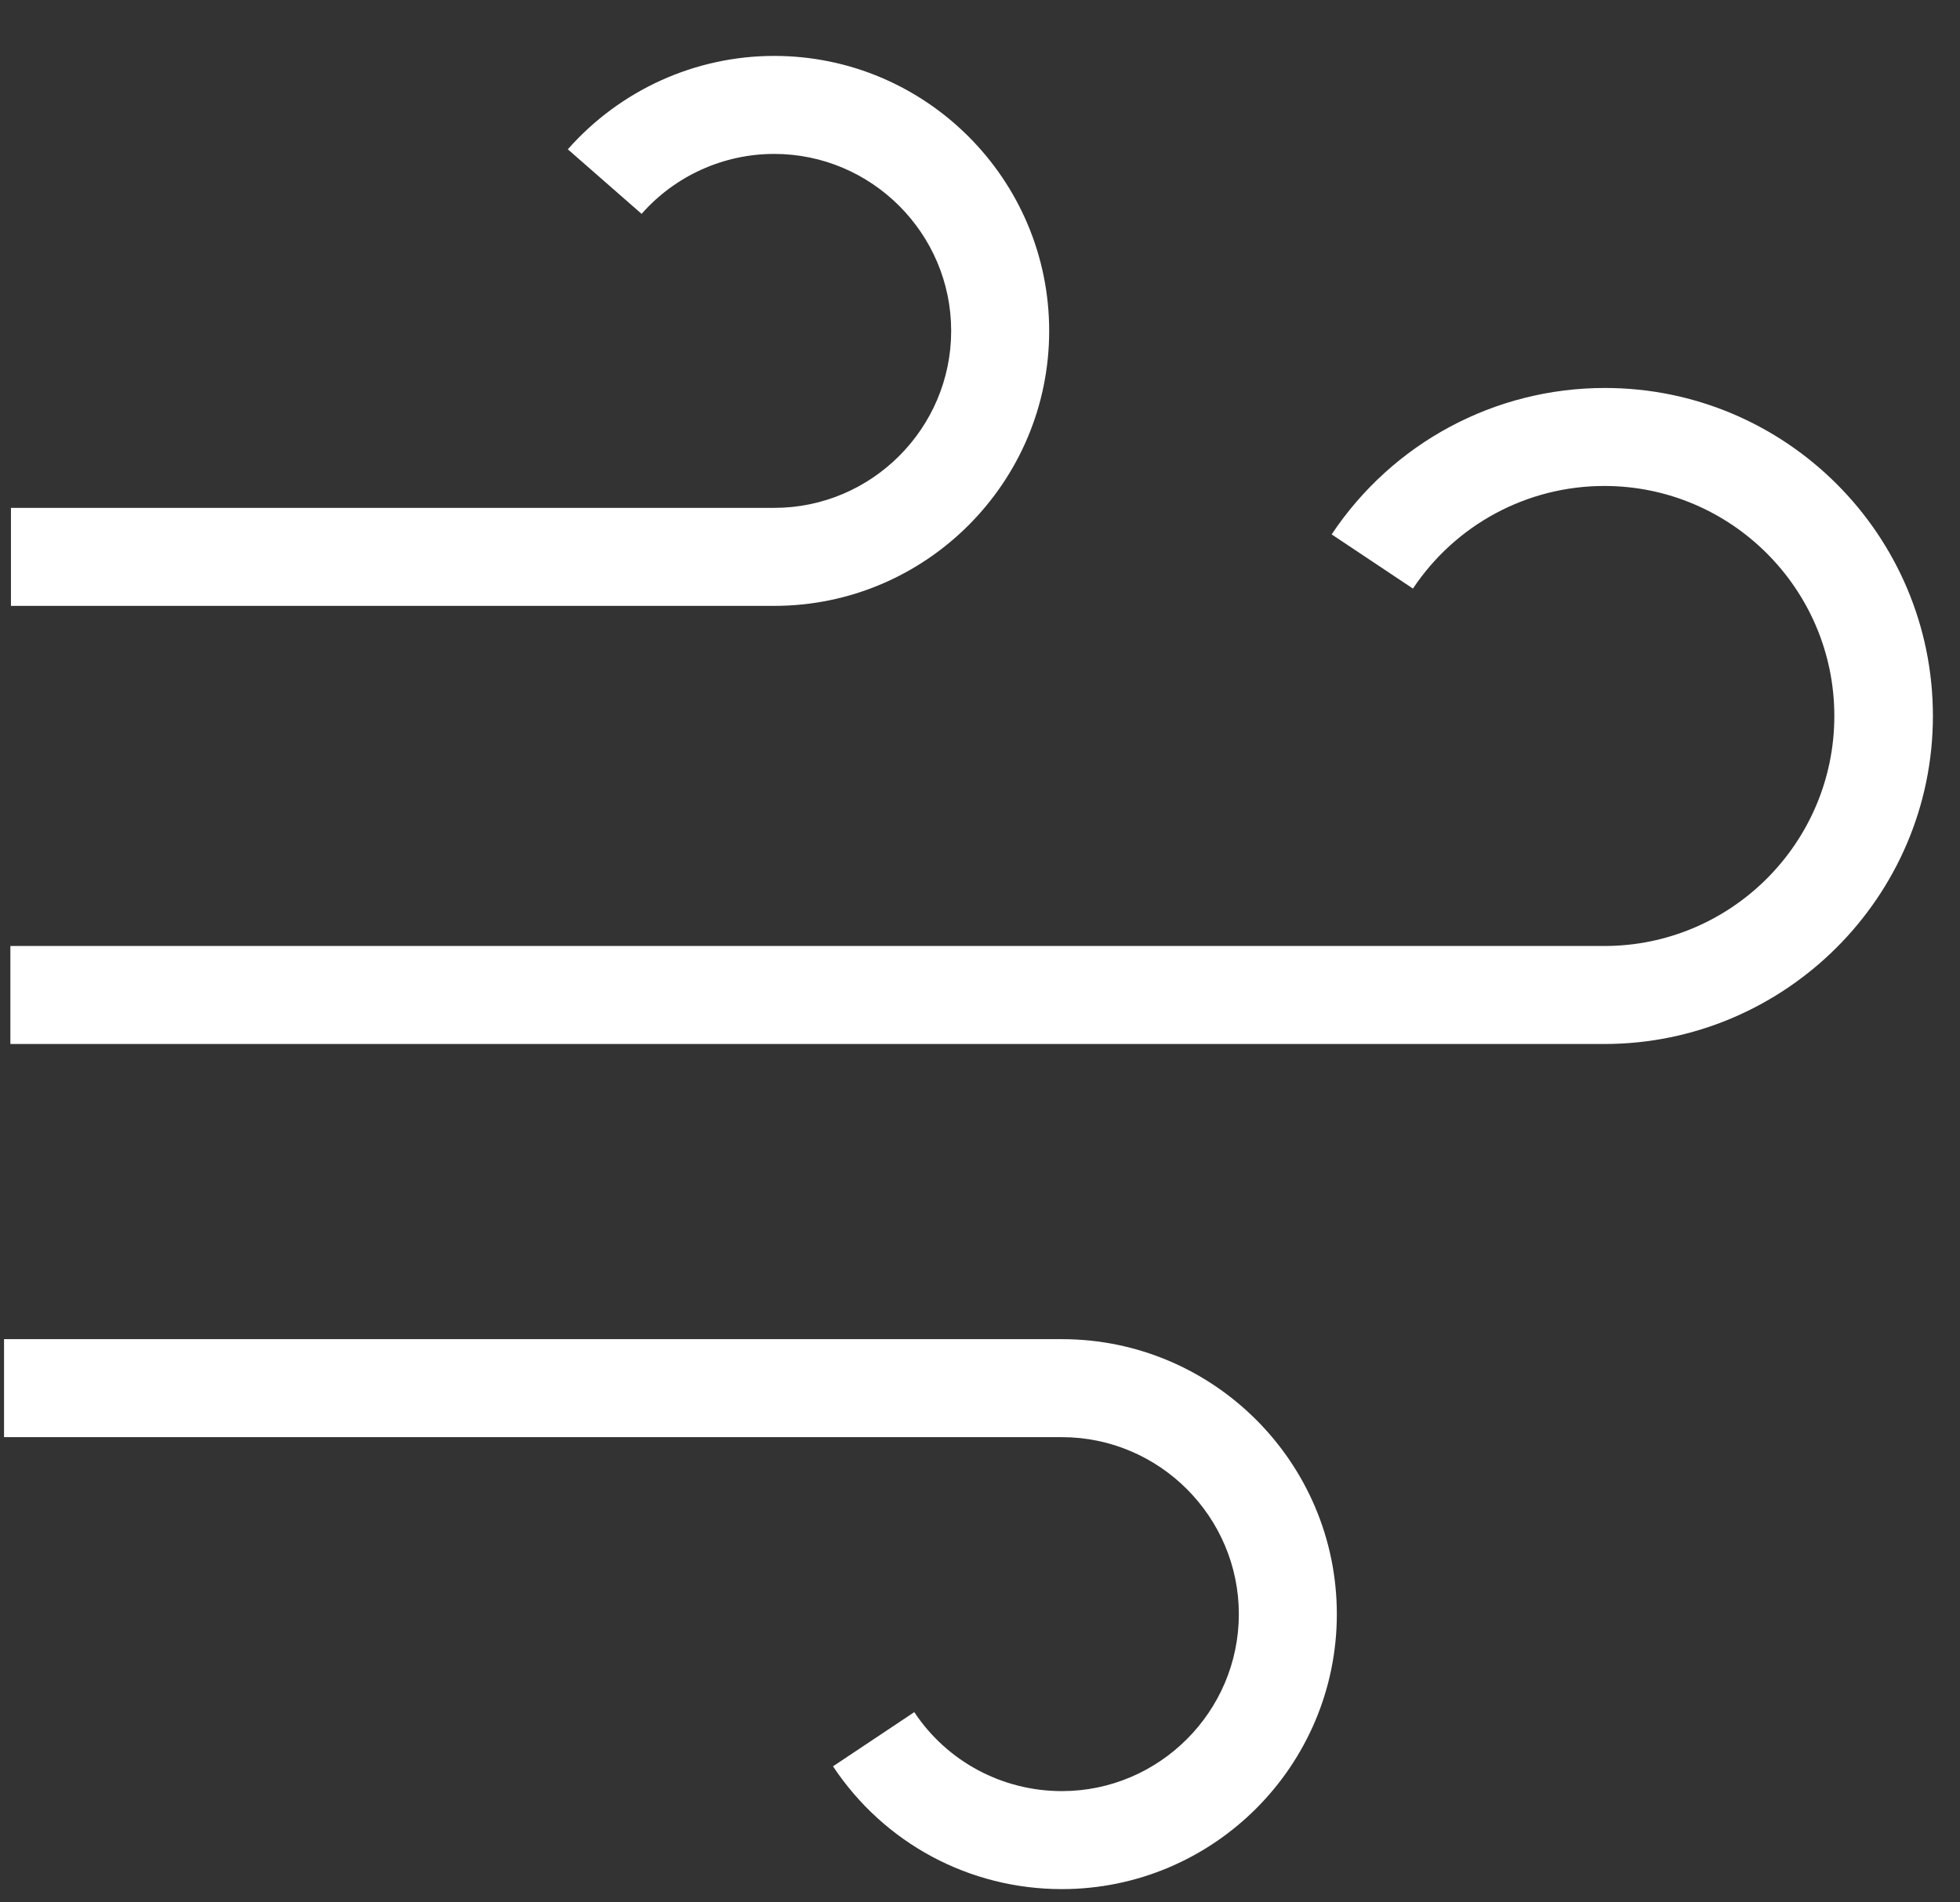
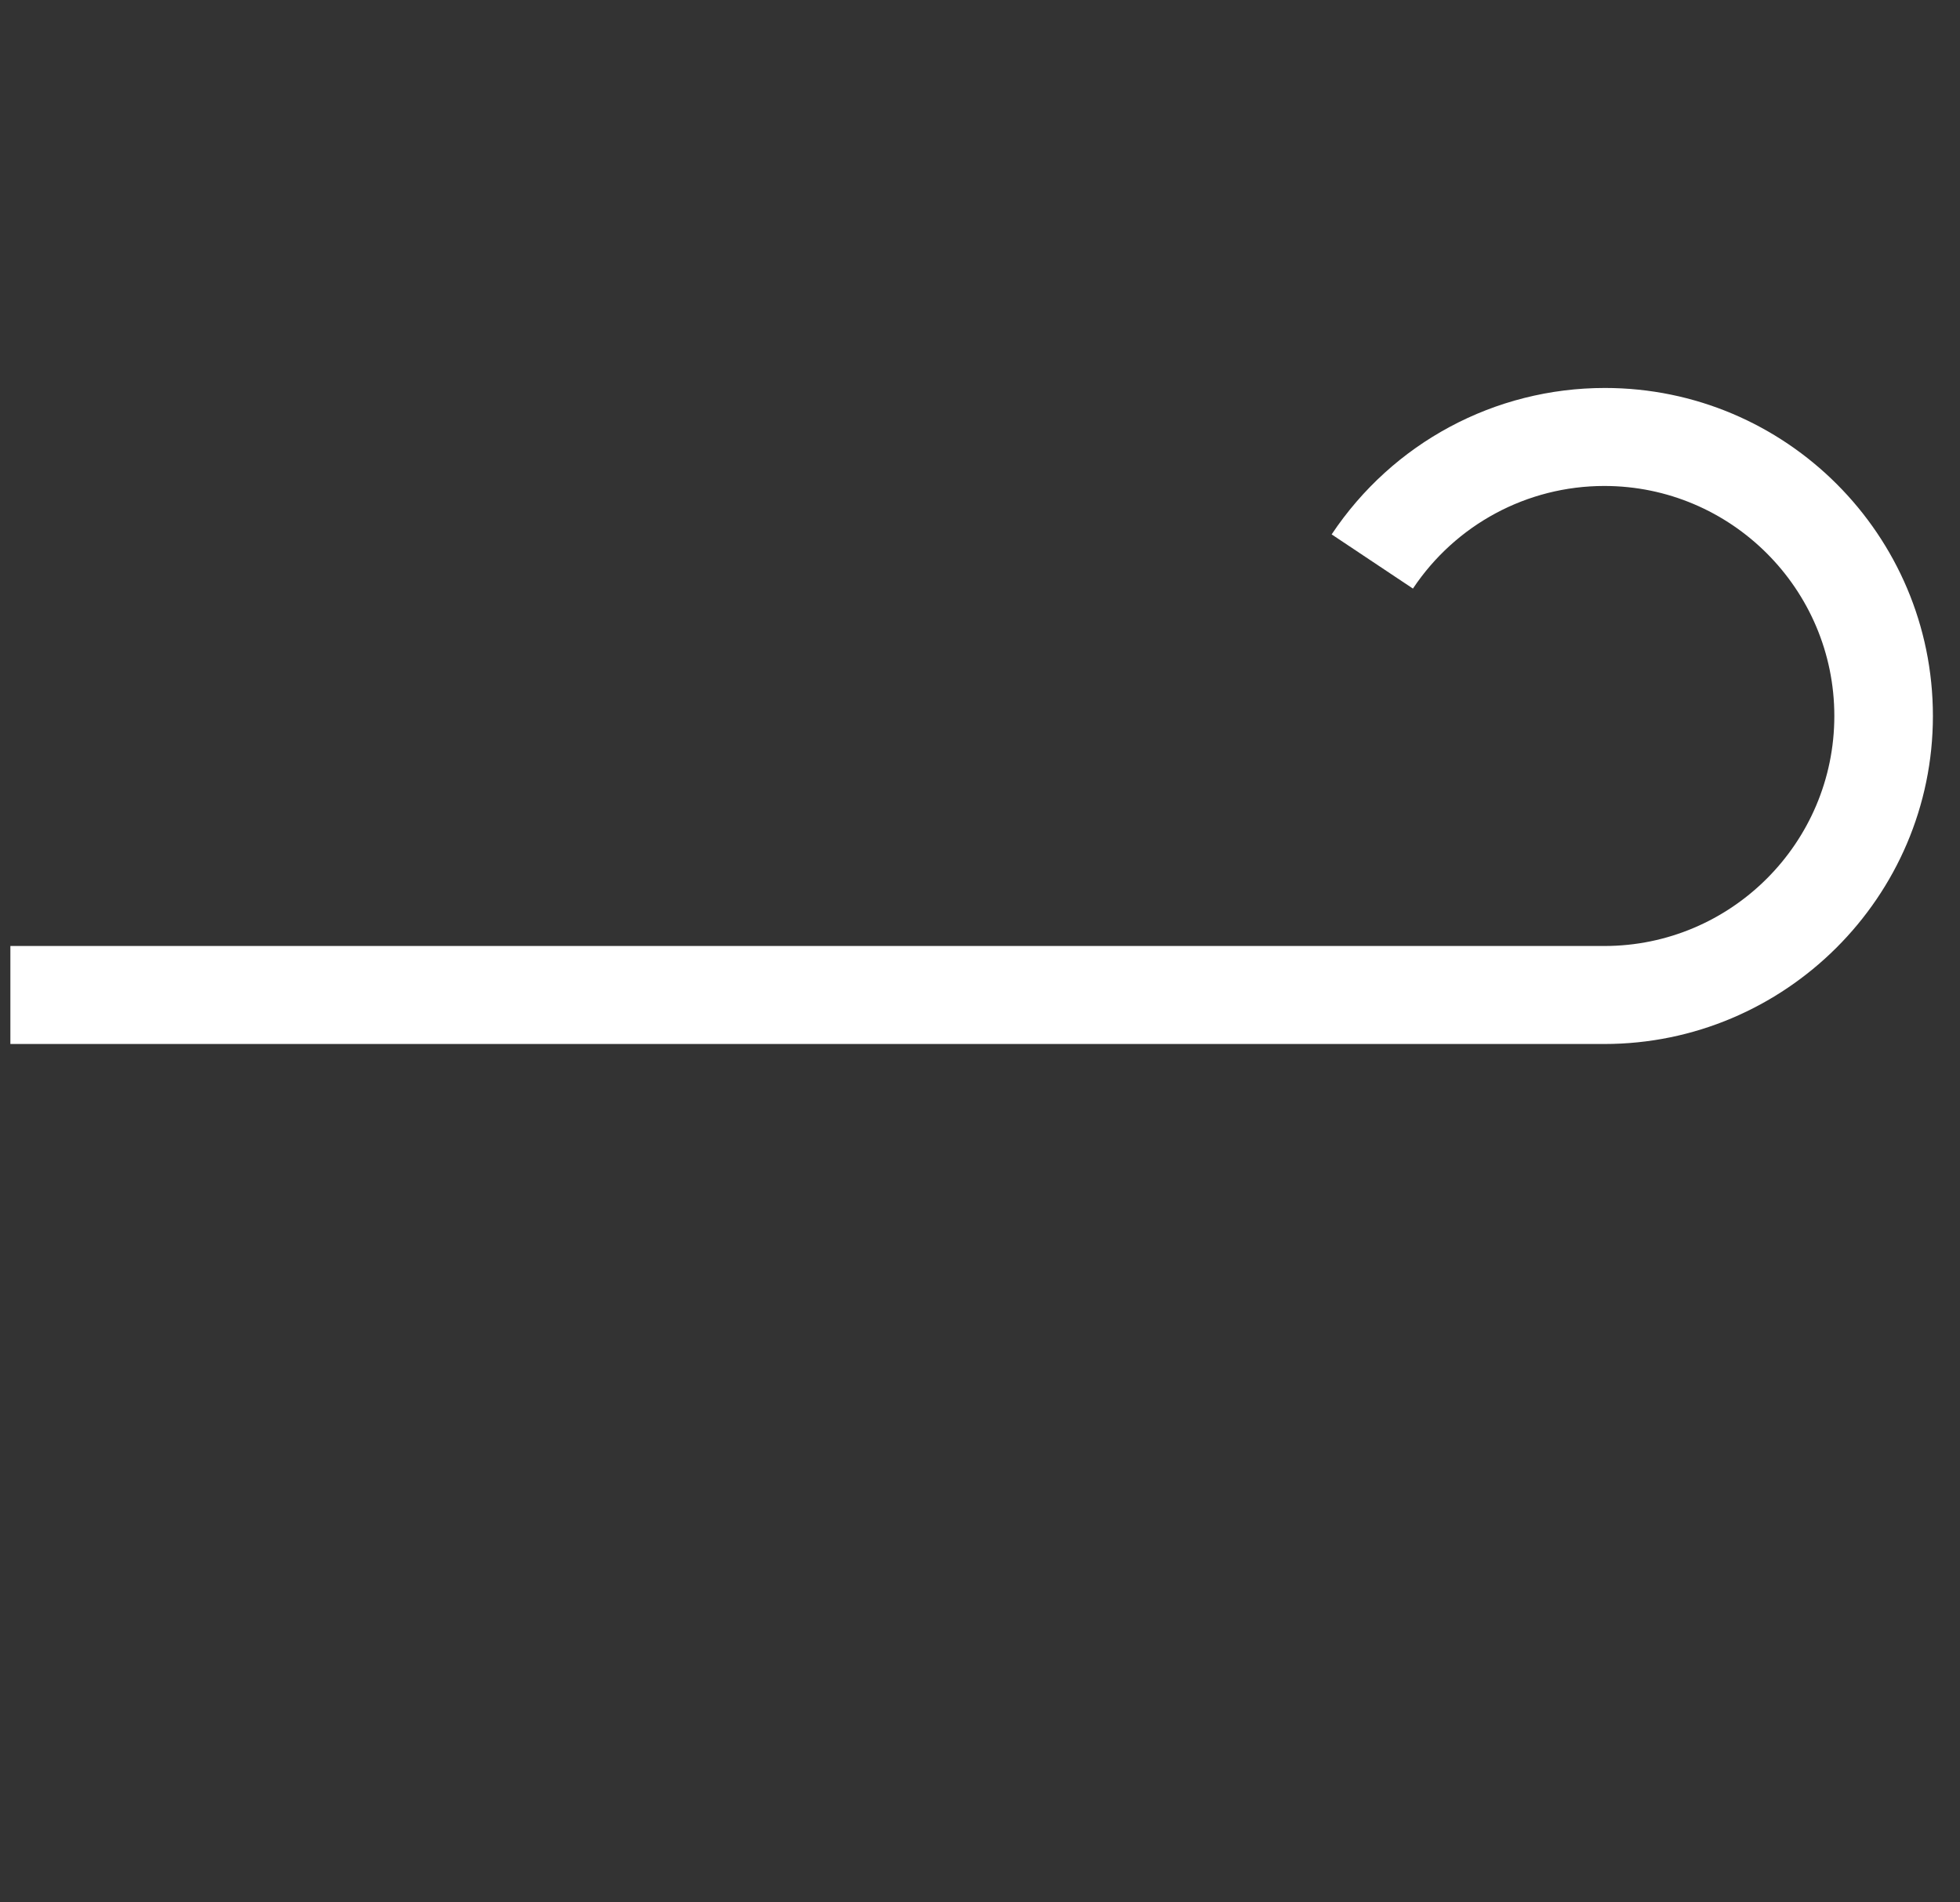
<svg xmlns="http://www.w3.org/2000/svg" width="34" height="33" viewBox="0 0 34 33" fill="none">
  <rect x="0" y="0" width="34" height="33" fill="#333333" stroke="none" />
  <path d="M27.83 18.11H0.18V16.41H27.83C30.03 16.41 31.82 14.62 31.82 12.42C31.82 10.22 30.03 8.43 27.83 8.43C26.49 8.43 25.25 9.1 24.51 10.21L23.1 9.27C24.16 7.68 25.93 6.73 27.84 6.73C30.98 6.73 33.53 9.28 33.53 12.42C33.53 15.56 30.96 18.11 27.83 18.11Z" fill="white" />
-   <path d="M13.43 10.51H0.19V8.81H13.43C15.12 8.81 16.5 7.43 16.5 5.74C16.5 4.05 15.12 2.67 13.43 2.67C12.55 2.67 11.71 3.05 11.13 3.71L9.85 2.59C10.76 1.56 12.06 0.97 13.43 0.97C16.06 0.97 18.2 3.11 18.2 5.74C18.2 8.37 16.06 10.51 13.43 10.51Z" fill="white" />
-   <path d="M18.42 32.77C16.82 32.77 15.34 31.98 14.45 30.64L15.86 29.7C16.43 30.56 17.39 31.07 18.42 31.07C20.11 31.07 21.49 29.69 21.49 28C21.49 26.31 20.11 24.93 18.42 24.93H0.07V23.23H18.42C21.05 23.23 23.19 25.37 23.19 28C23.19 30.63 21.05 32.77 18.42 32.77Z" fill="white" />
</svg>